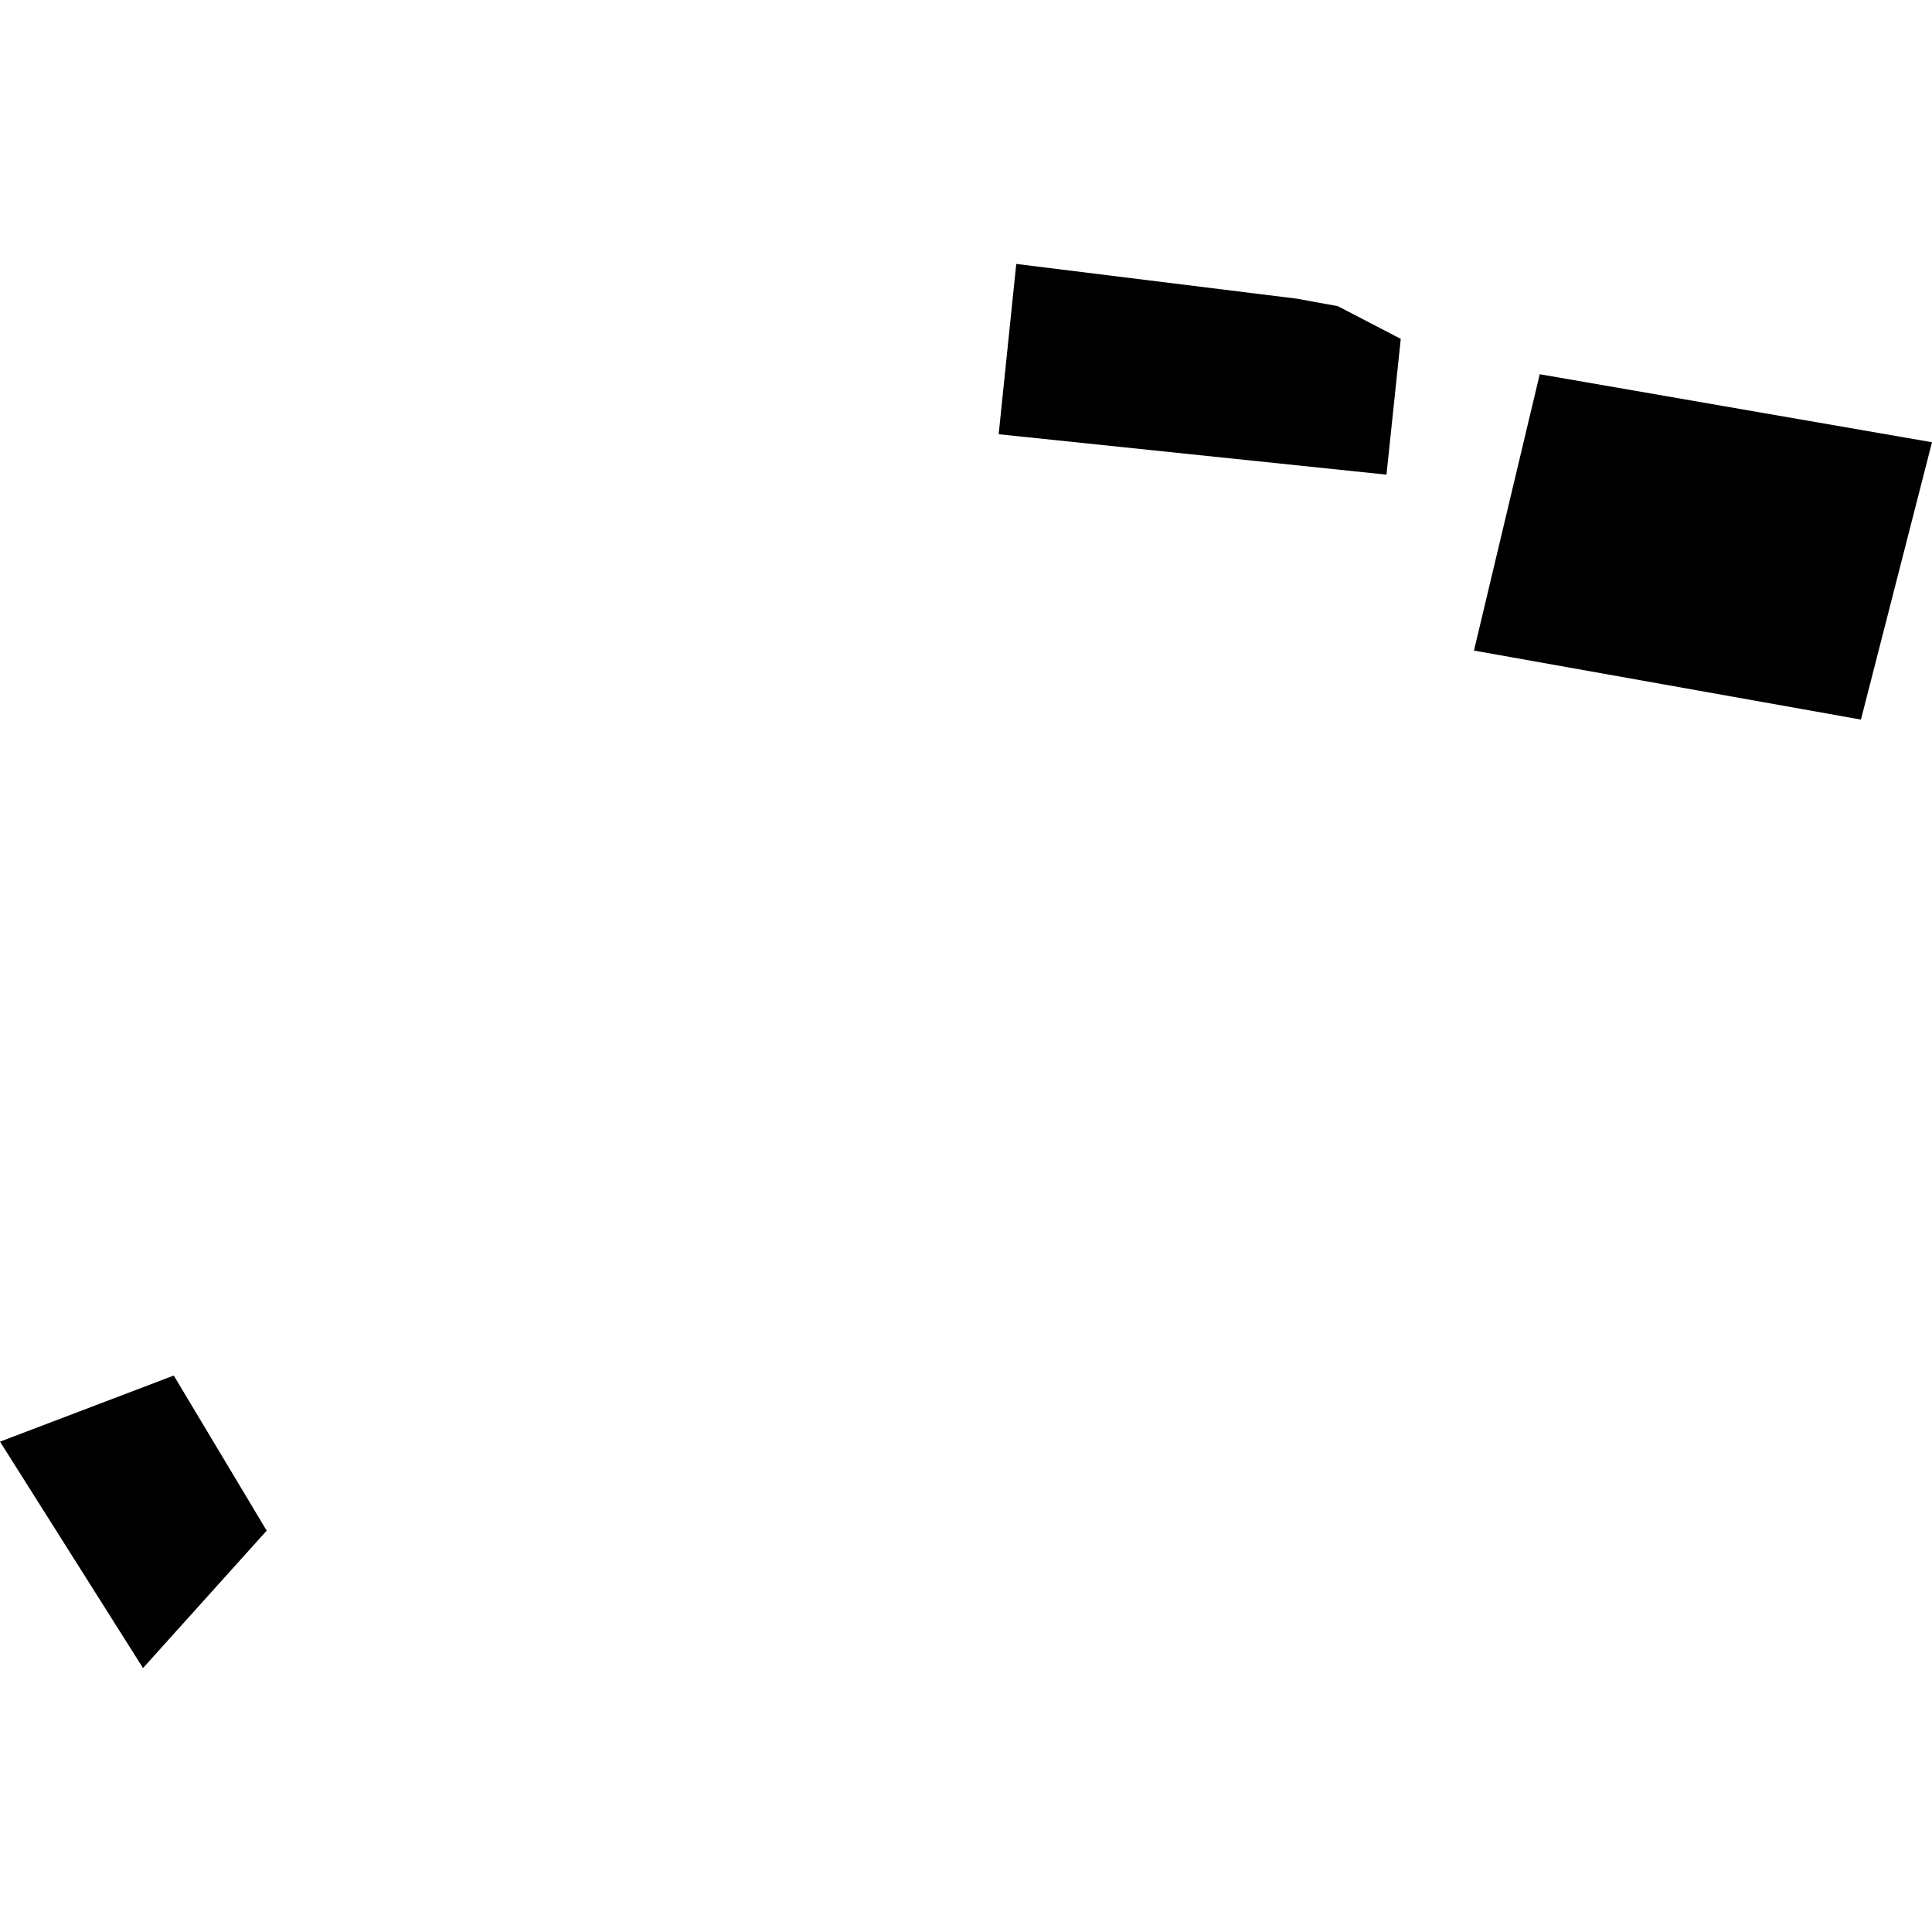
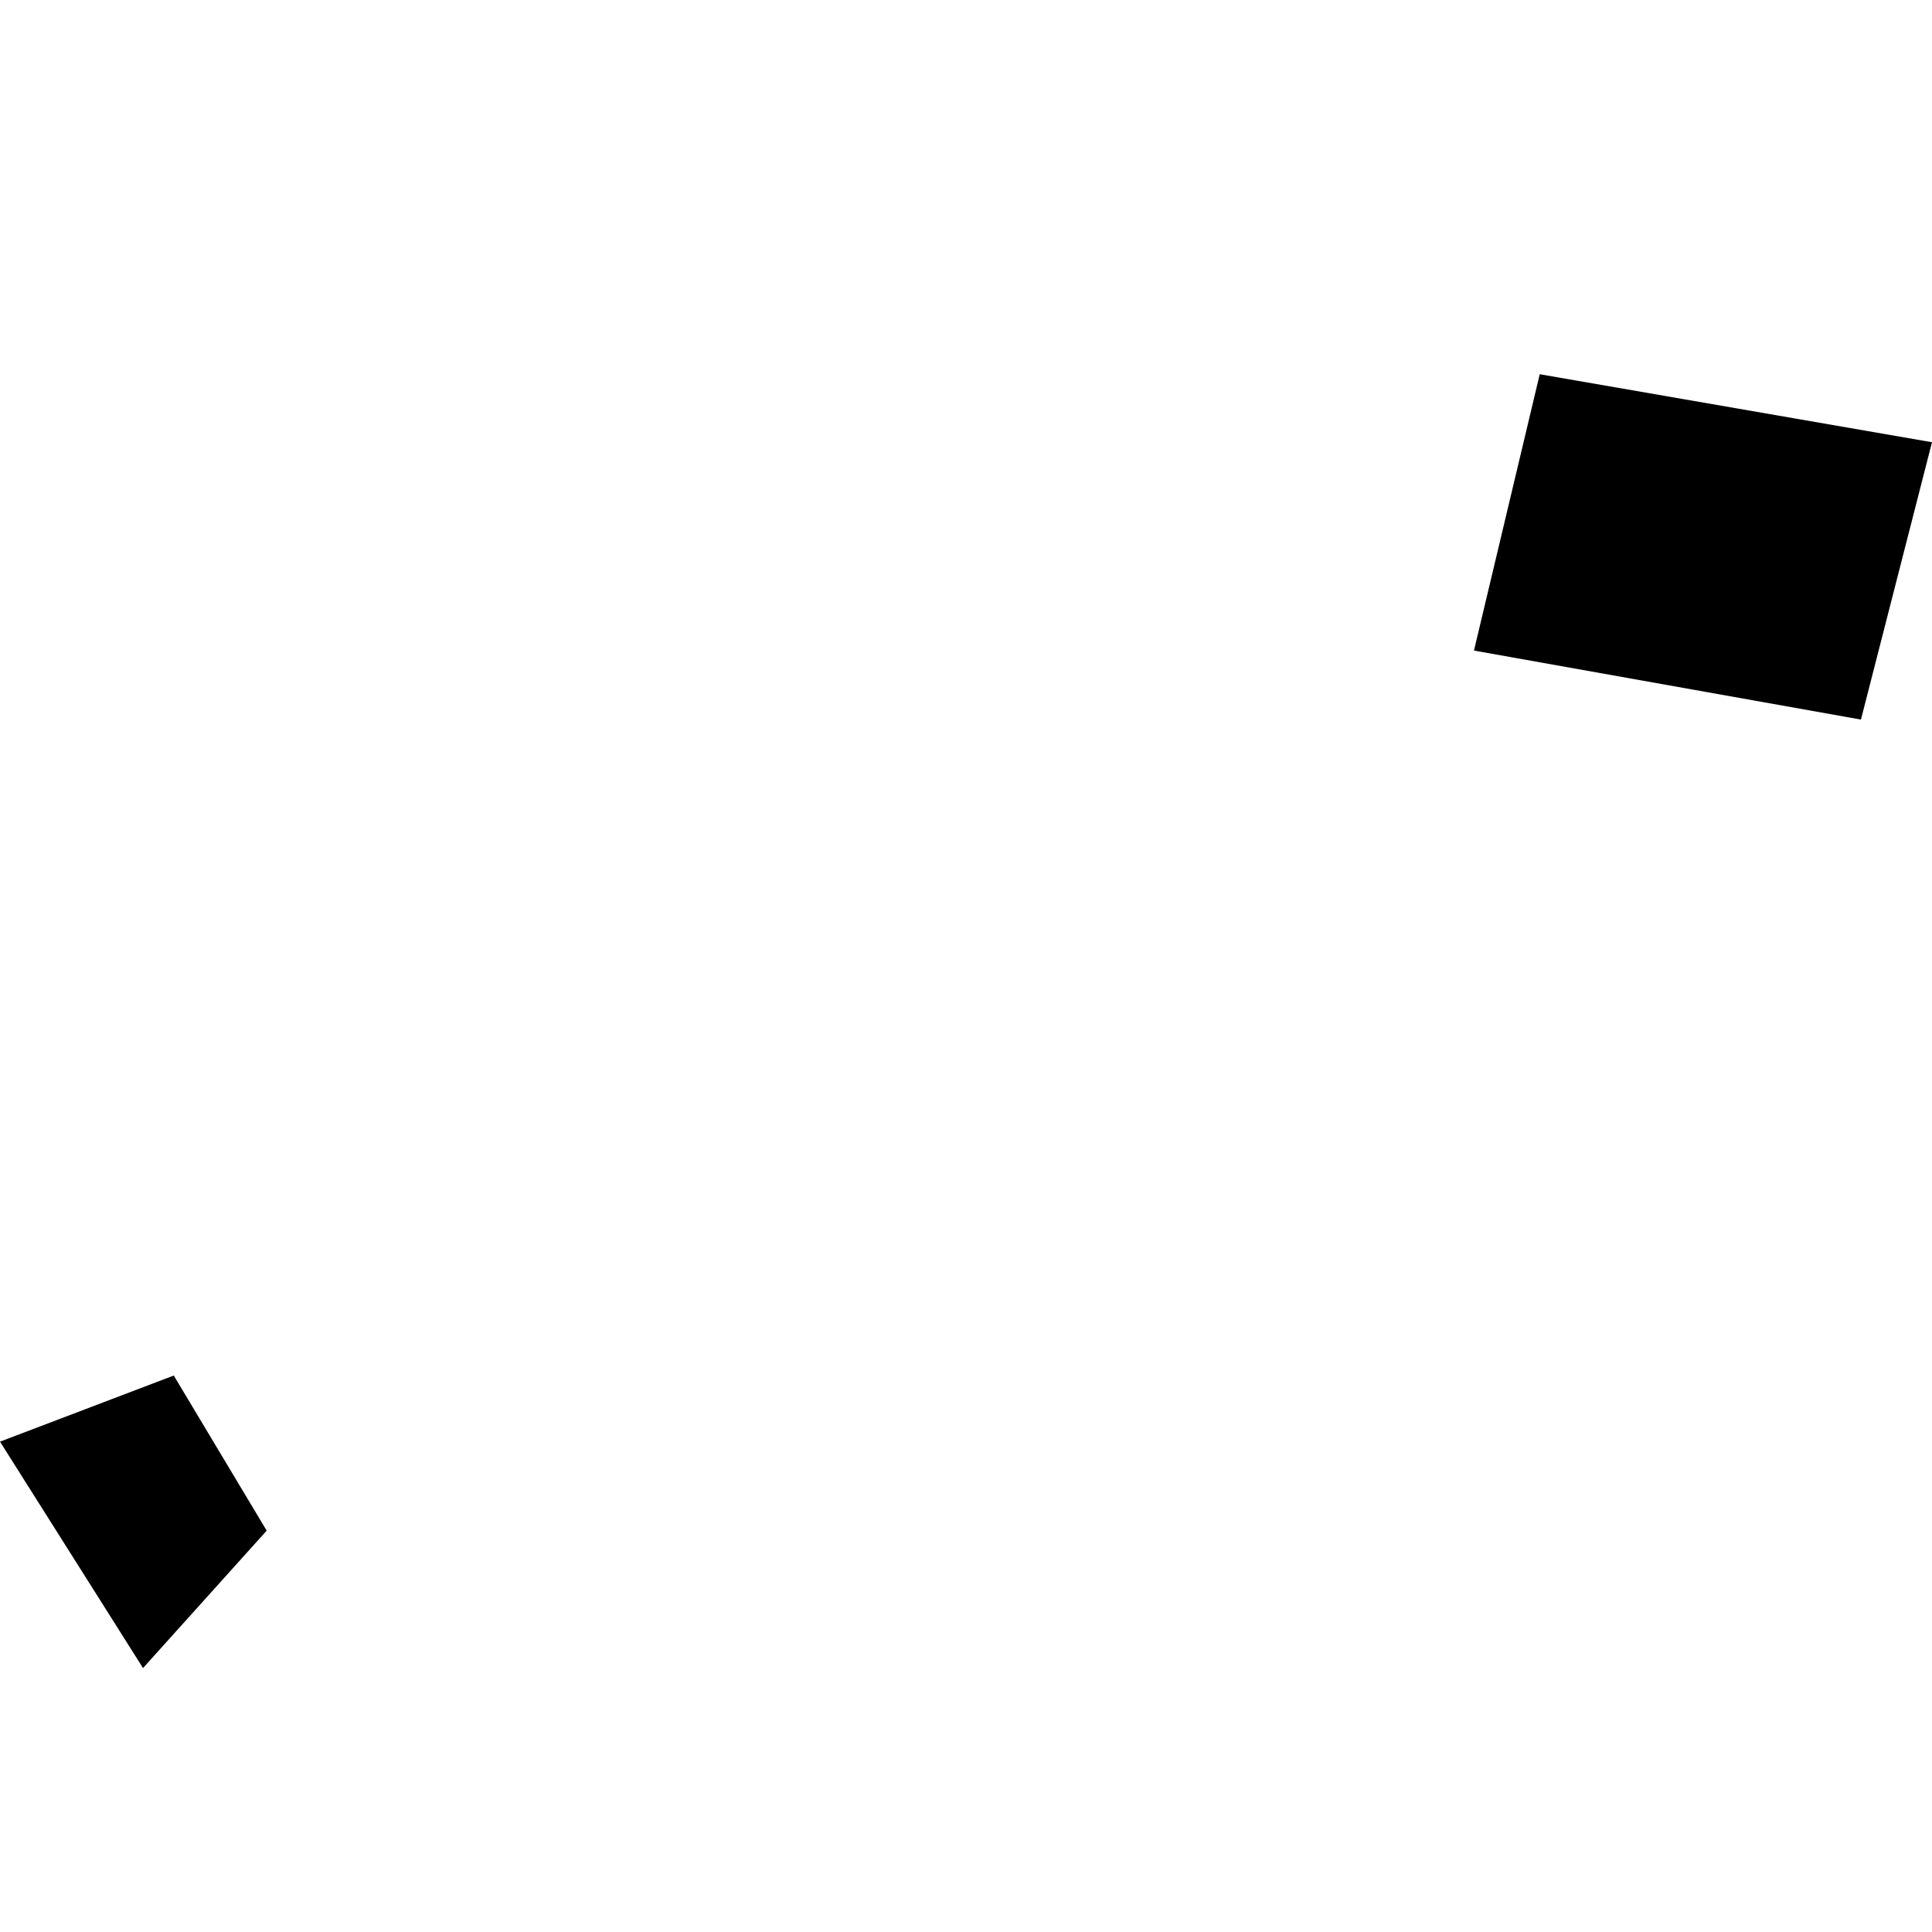
<svg xmlns="http://www.w3.org/2000/svg" height="288pt" version="1.1" viewBox="0 0 288 288" width="288pt">
  <defs>
    <style type="text/css">
*{stroke-linecap:butt;stroke-linejoin:round;}
  </style>
  </defs>
  <g id="figure_1">
    <g id="patch_1">
-       <path d="M 0 288  L 288 288  L 288 0  L 0 0  z " style="fill:none;opacity:0;" />
-     </g>
+       </g>
    <g id="axes_1">
      <g id="PatchCollection_1">
        <path clip-path="url(#pab0529f5c5)" d="M 229.526 55.786  L 219.723 96.979  L 277.408 107.267  L 288 65.923  L 229.526 55.786  " />
-         <path clip-path="url(#pab0529f5c5)" d="M 151.491 39.345  L 193.315 44.522  L 199.423 45.639  L 208.81 50.512  L 206.68 70.755  L 148.871 64.731  L 151.491 39.345  " />
        <path clip-path="url(#pab0529f5c5)" d="M 0 214.904  L 25.903 205.05  L 39.755 228.171  L 21.319 248.655  L 0 214.904  " />
      </g>
    </g>
  </g>
  <defs>
    <clipPath id="pab0529f5c5">
      <rect height="209.31" width="288" x="0" y="39.345" />
    </clipPath>
  </defs>
</svg>